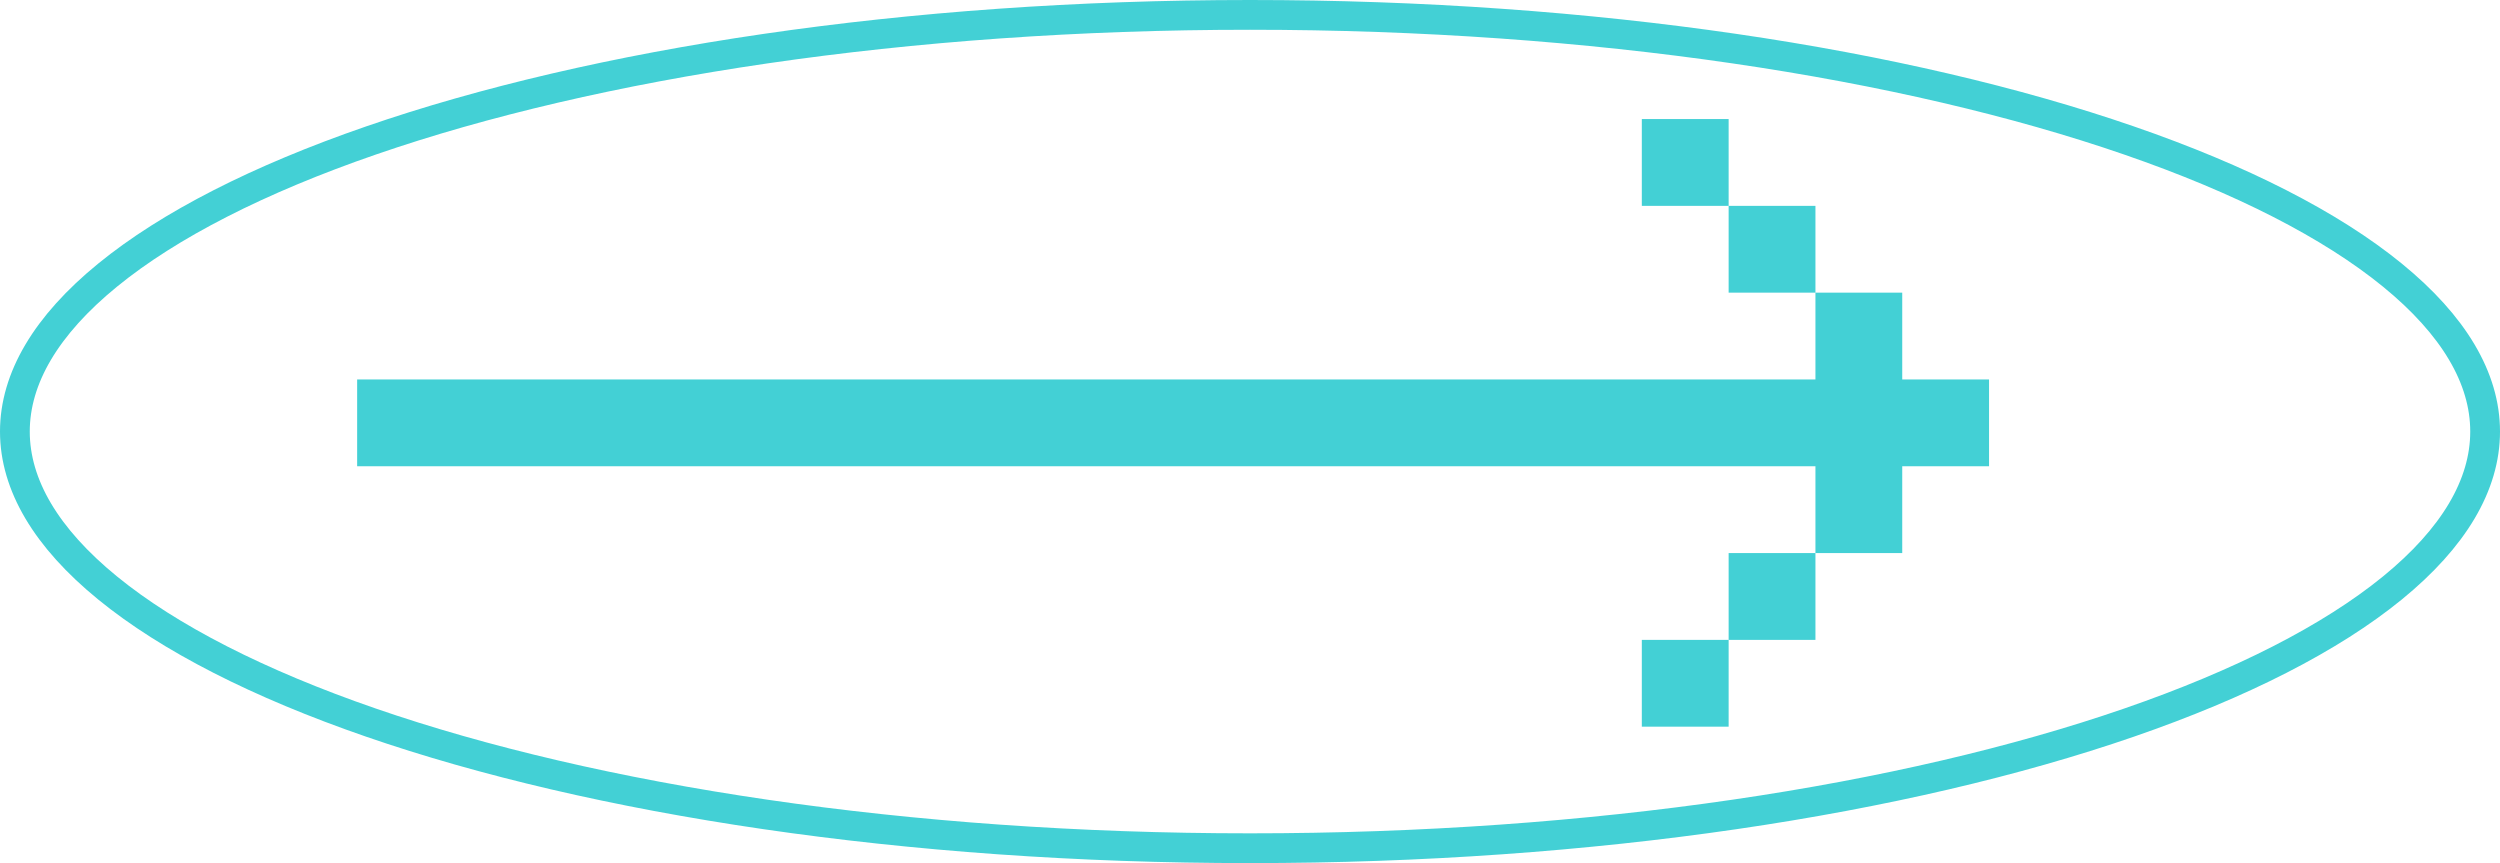
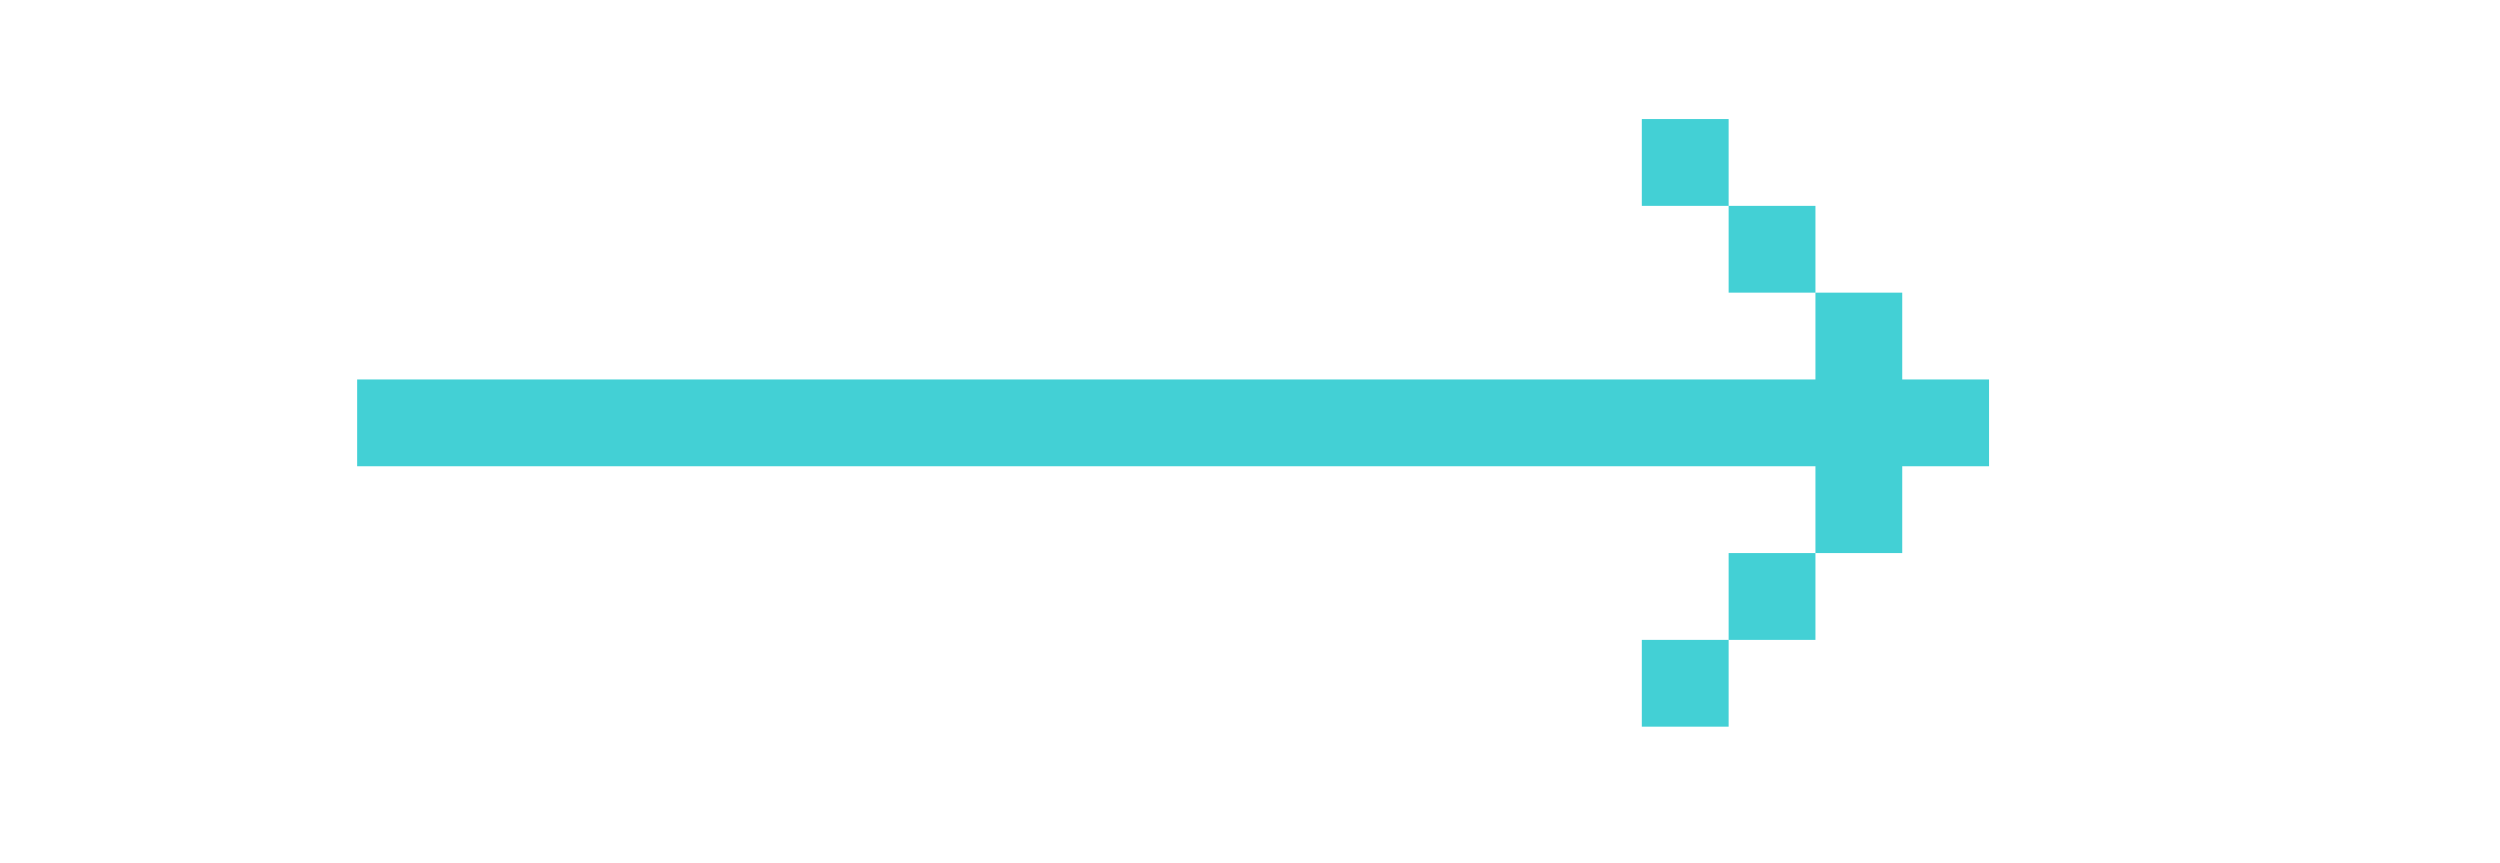
<svg xmlns="http://www.w3.org/2000/svg" width="84" height="29" viewBox="0 0 84 29" fill="none">
-   <path d="M83.5 14.5C83.5 16.291 82.45 18.07 80.383 19.757C78.32 21.44 75.305 22.979 71.535 24.28C64 26.882 53.558 28.5 42 28.5C30.442 28.5 20 26.882 12.465 24.28C8.695 22.979 5.679 21.44 3.617 19.757C1.55 18.07 0.5 16.291 0.5 14.5C0.5 12.709 1.55 10.93 3.617 9.243C5.679 7.56 8.695 6.021 12.465 4.72C20 2.118 30.442 0.5 42 0.5C53.558 0.5 64 2.118 71.535 4.72C75.305 6.021 78.32 7.56 80.383 9.243C82.45 10.93 83.5 12.709 83.5 14.5Z" stroke="#43D0D5" />
  <path d="M12 15.666V12.75L60.999 12.75V9.833H63.915V12.75H66.832V15.666H63.915V18.583H60.999V15.666L12 15.666ZM58.082 21.5H60.999V18.583H58.082V21.5ZM58.082 21.5H55.165V24.416H58.082V21.5ZM58.082 6.917H60.999V9.833H58.082V6.917ZM58.082 6.917H55.165V4H58.082V6.917Z" fill="#43D0D5" />
</svg>